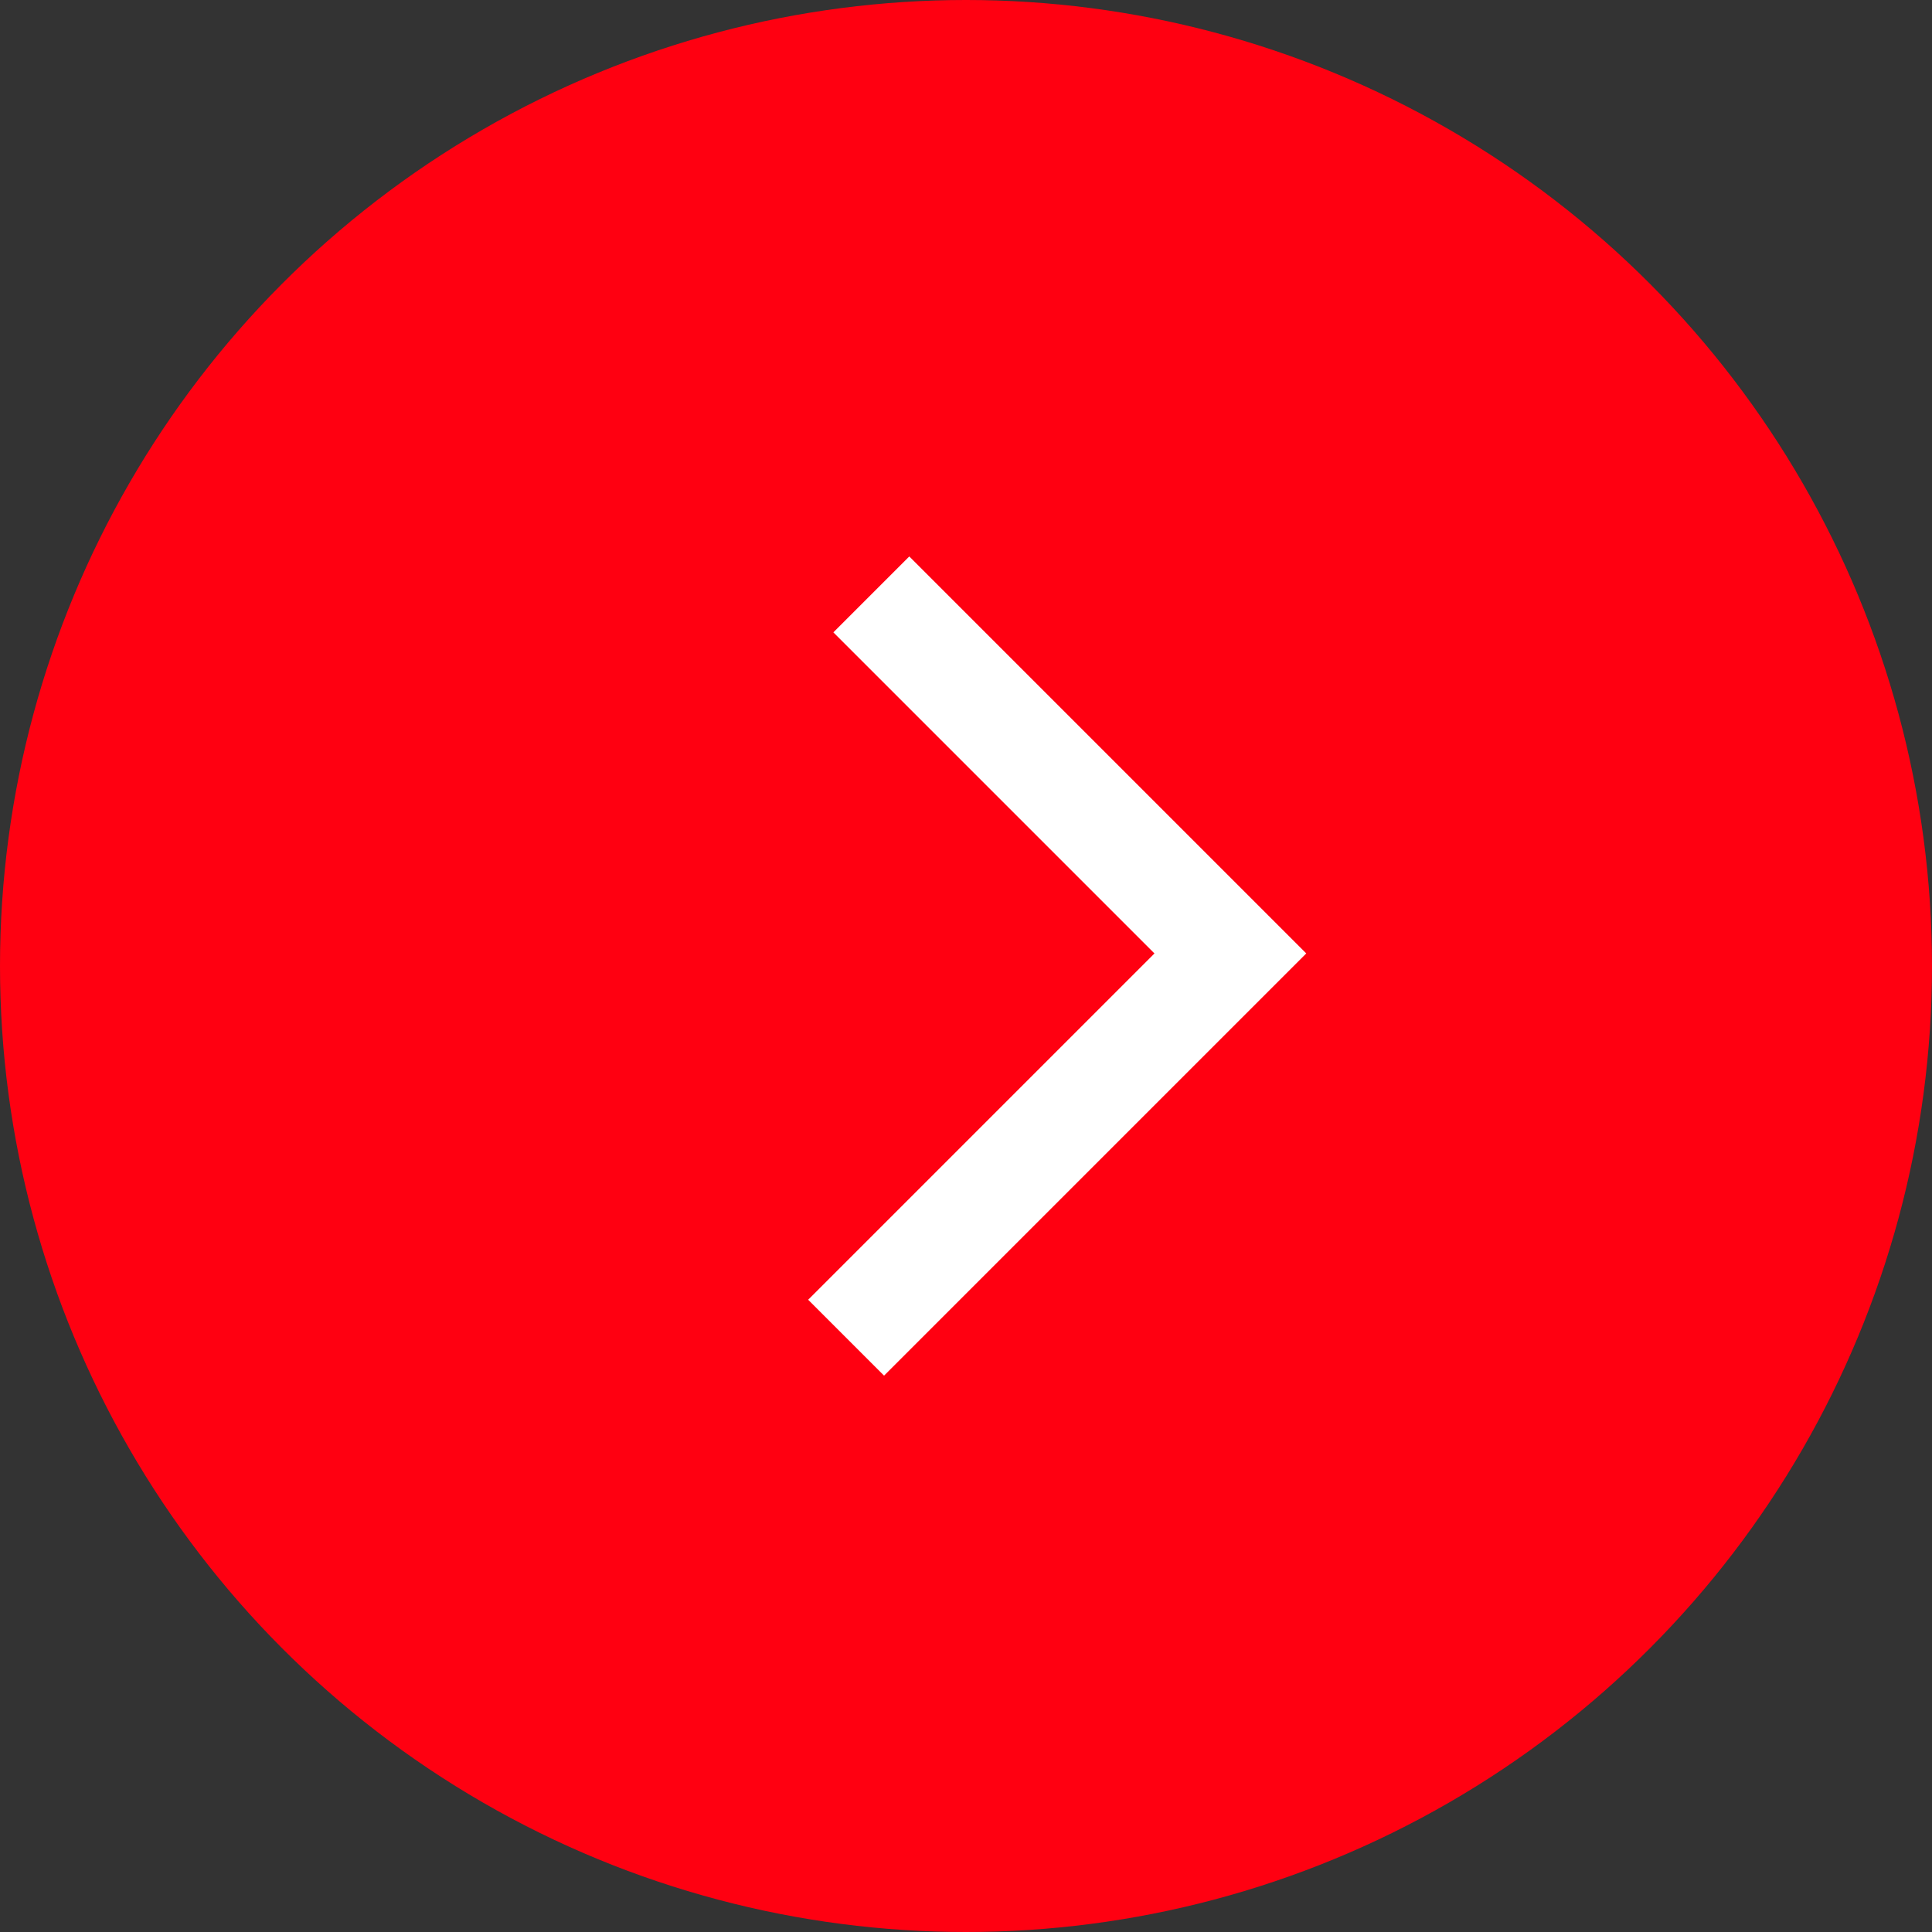
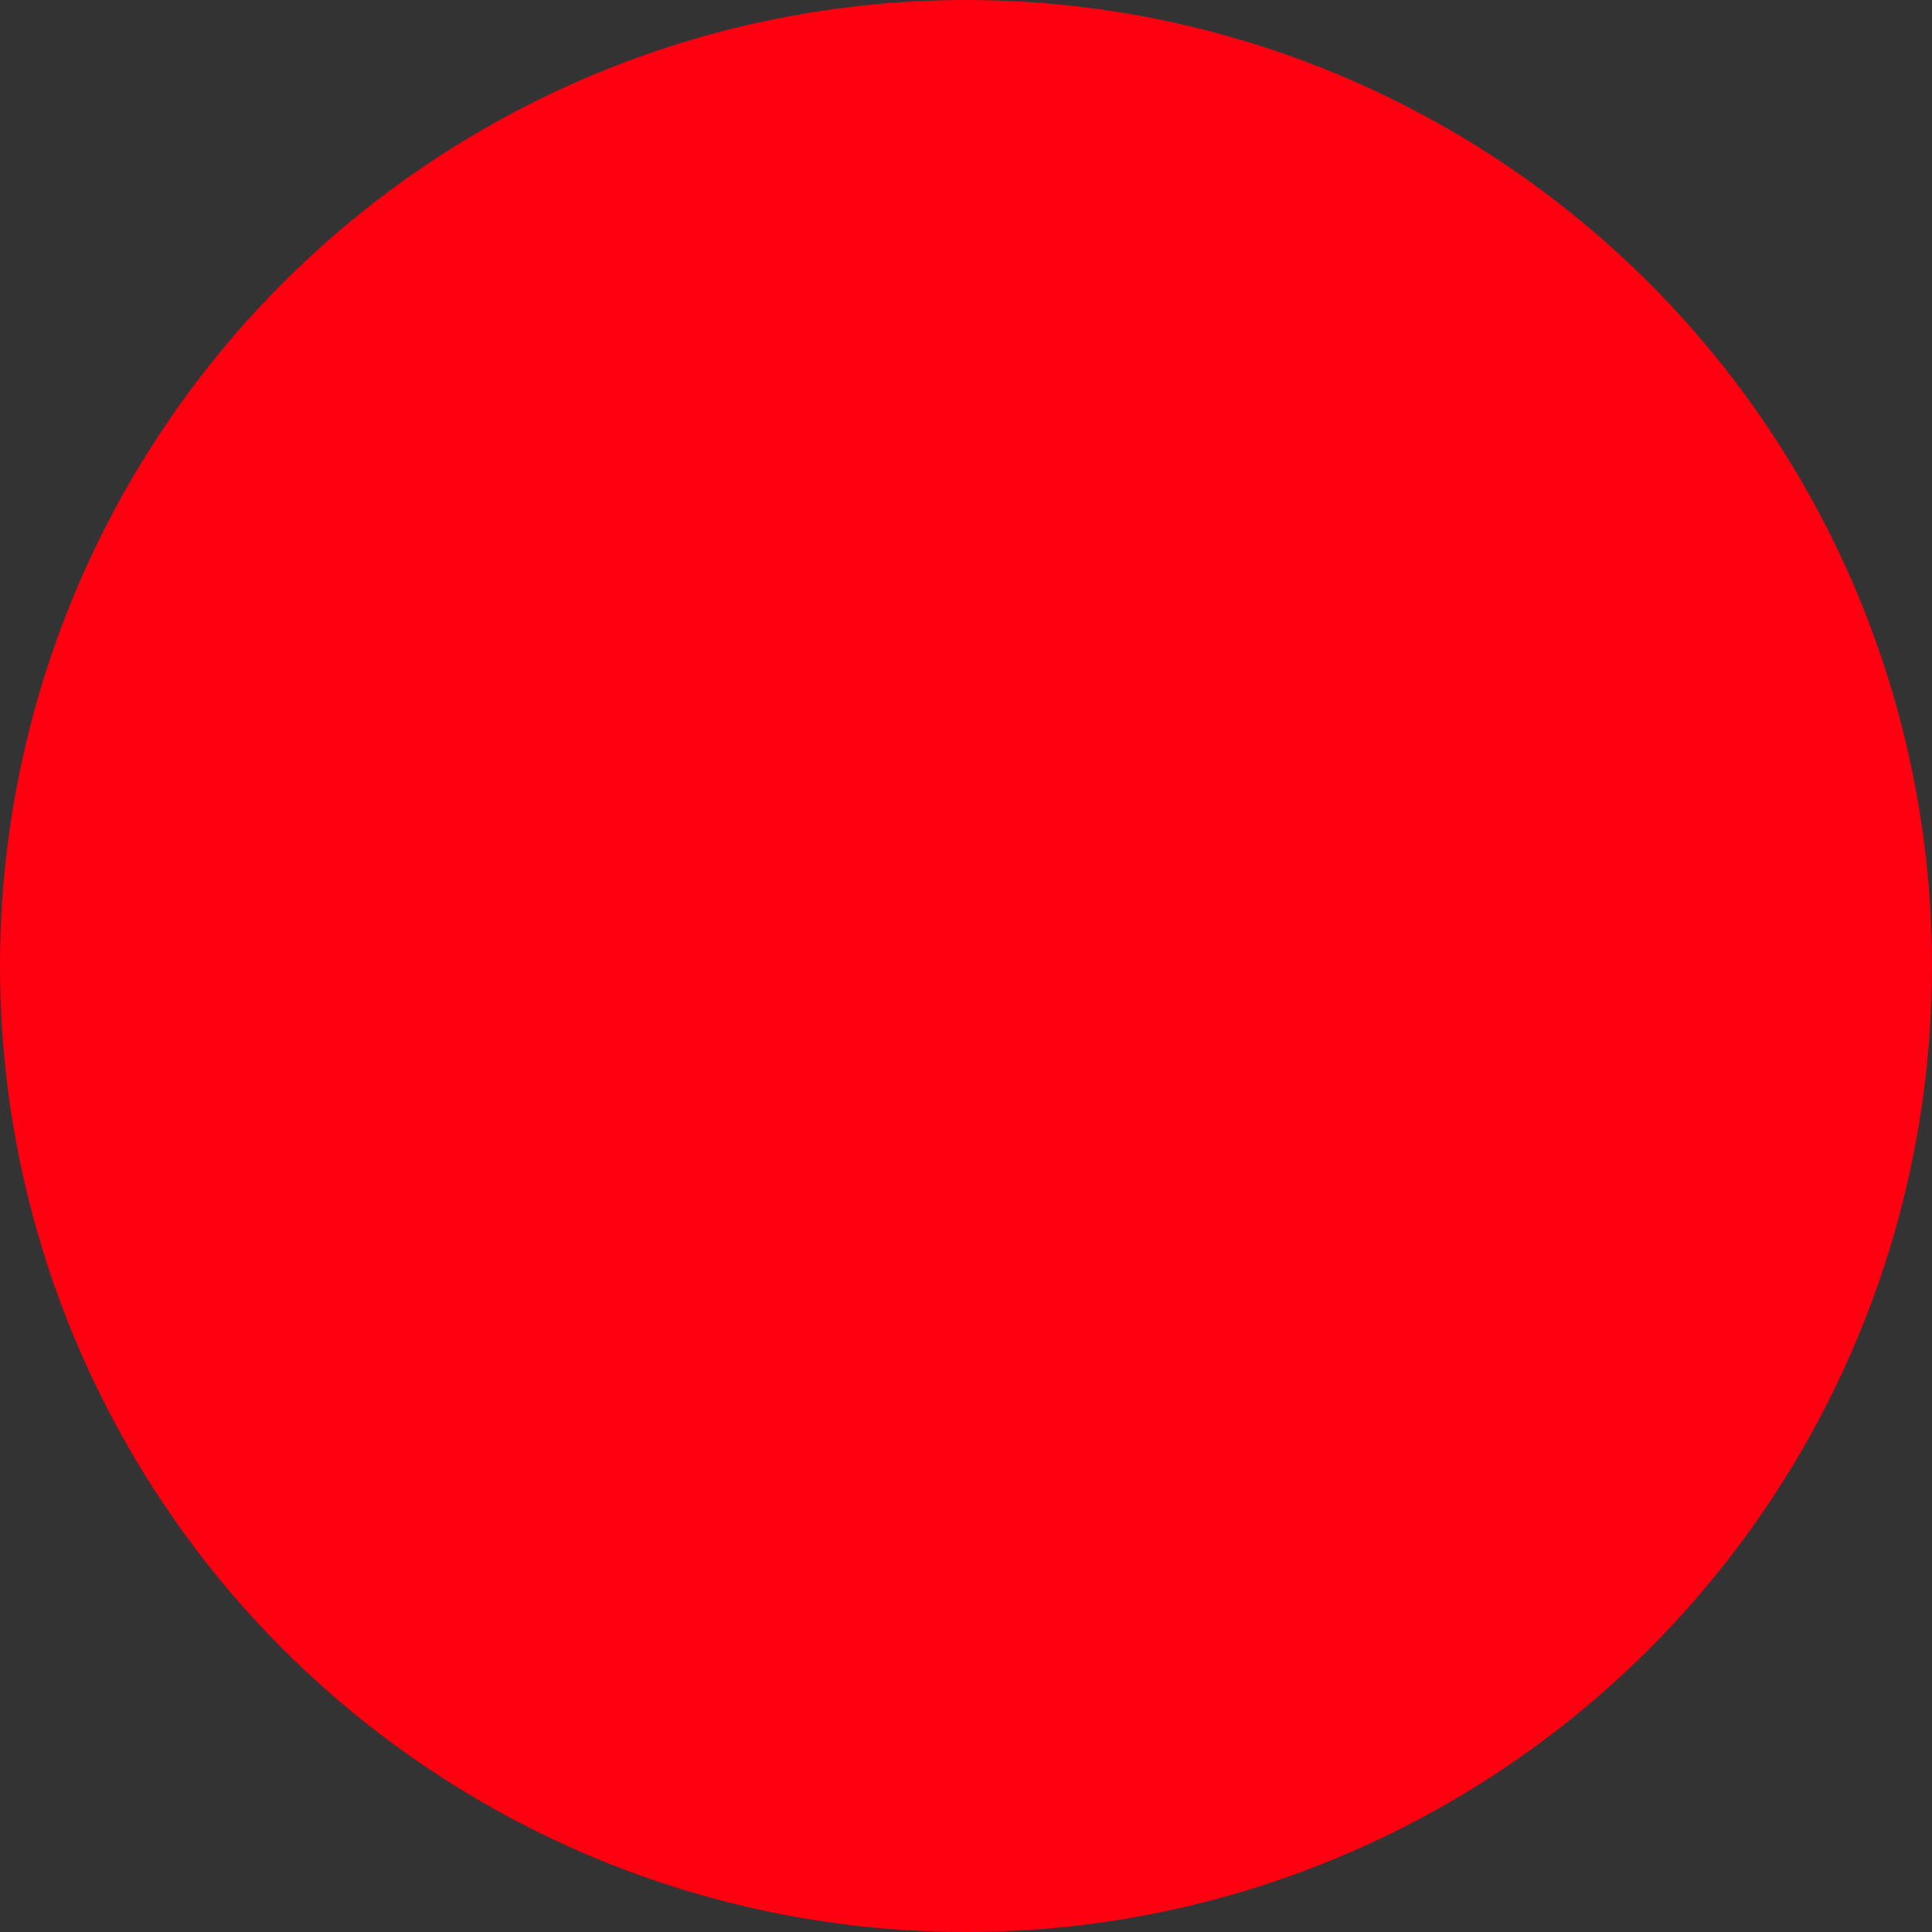
<svg xmlns="http://www.w3.org/2000/svg" width="18" height="18" viewBox="0 0 18 18">
  <rect x="0" y="0" width="18" height="18" fill="#333333" stroke="none" />
  <g>
    <ellipse cx="9" cy="9" fill="rgb(255,0,17)" rx="9" ry="9" />
-     <path fill="none" stroke="rgb(255,255,255)" stroke-linecap="butt" stroke-linejoin="miter" stroke-width="1" d="M8.118 5.538l3.345 3.345-3.58 3.58" />
  </g>
</svg>